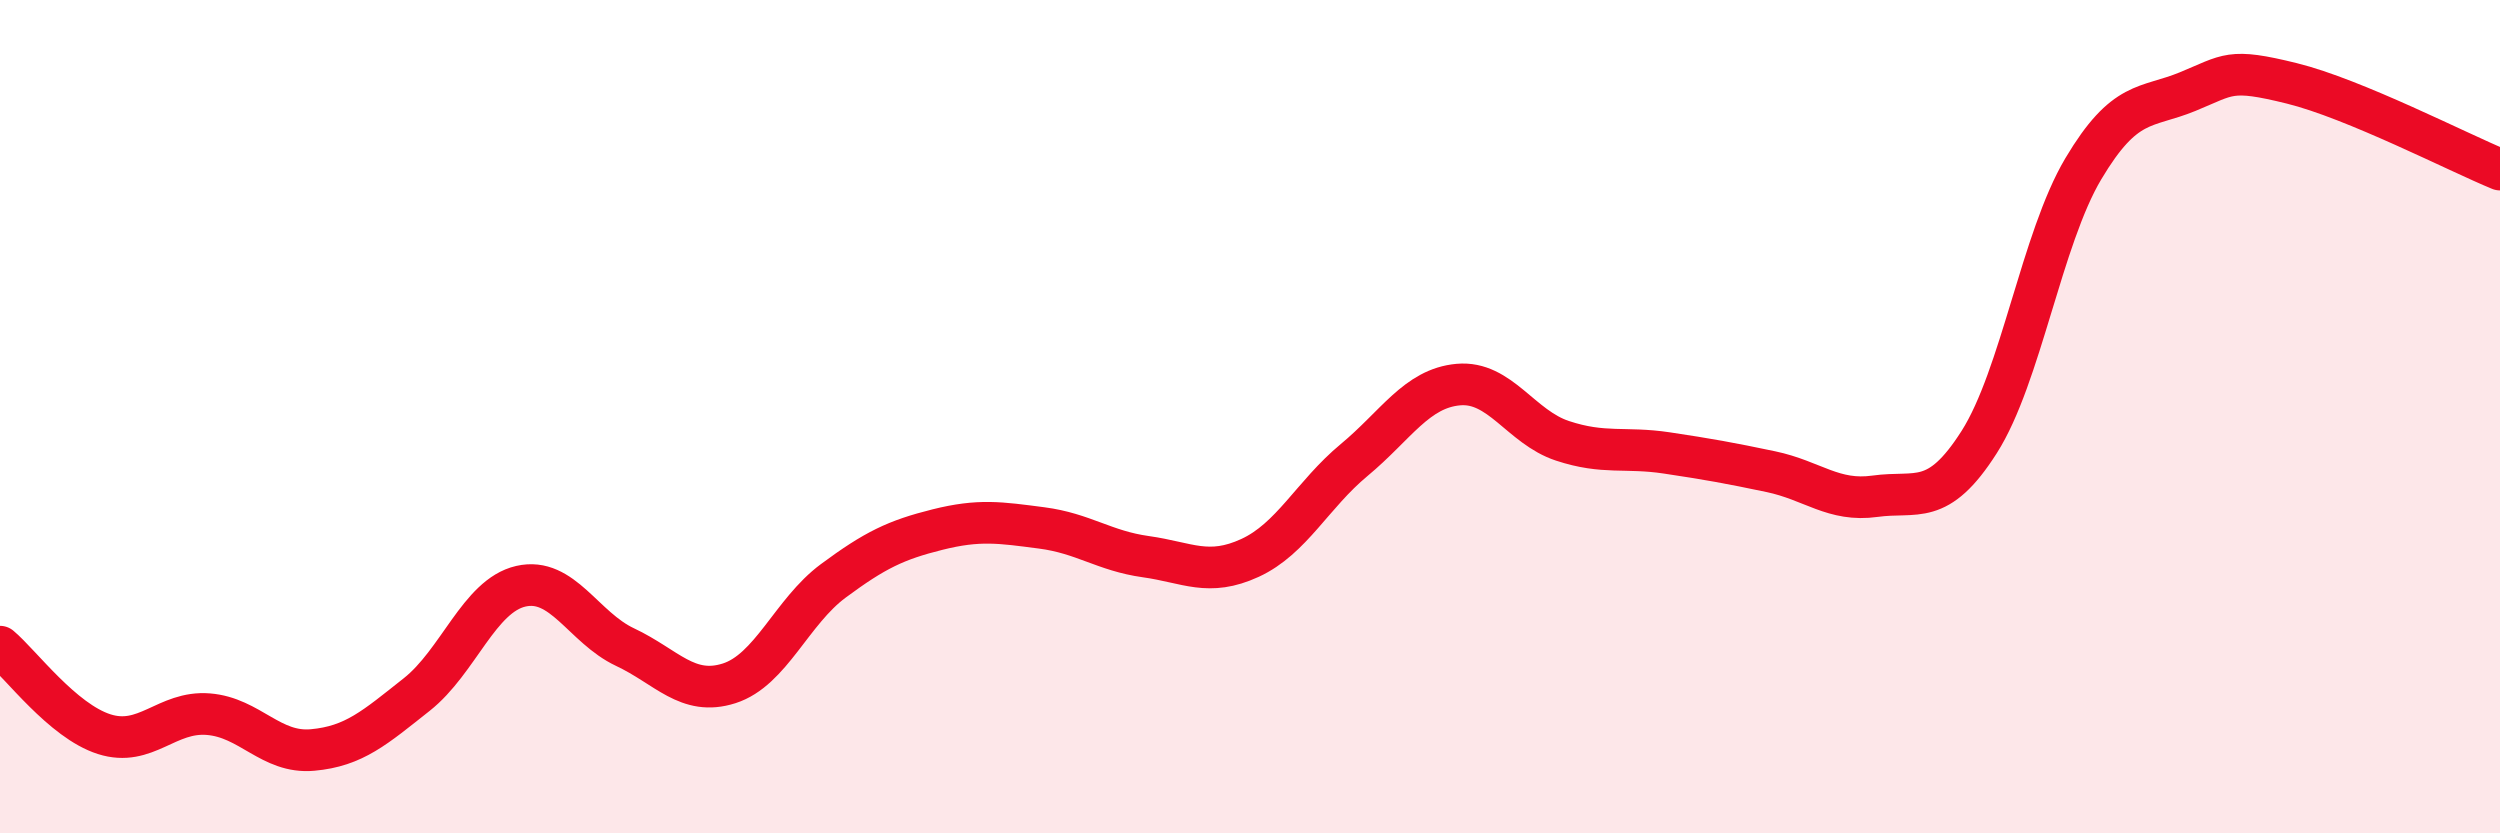
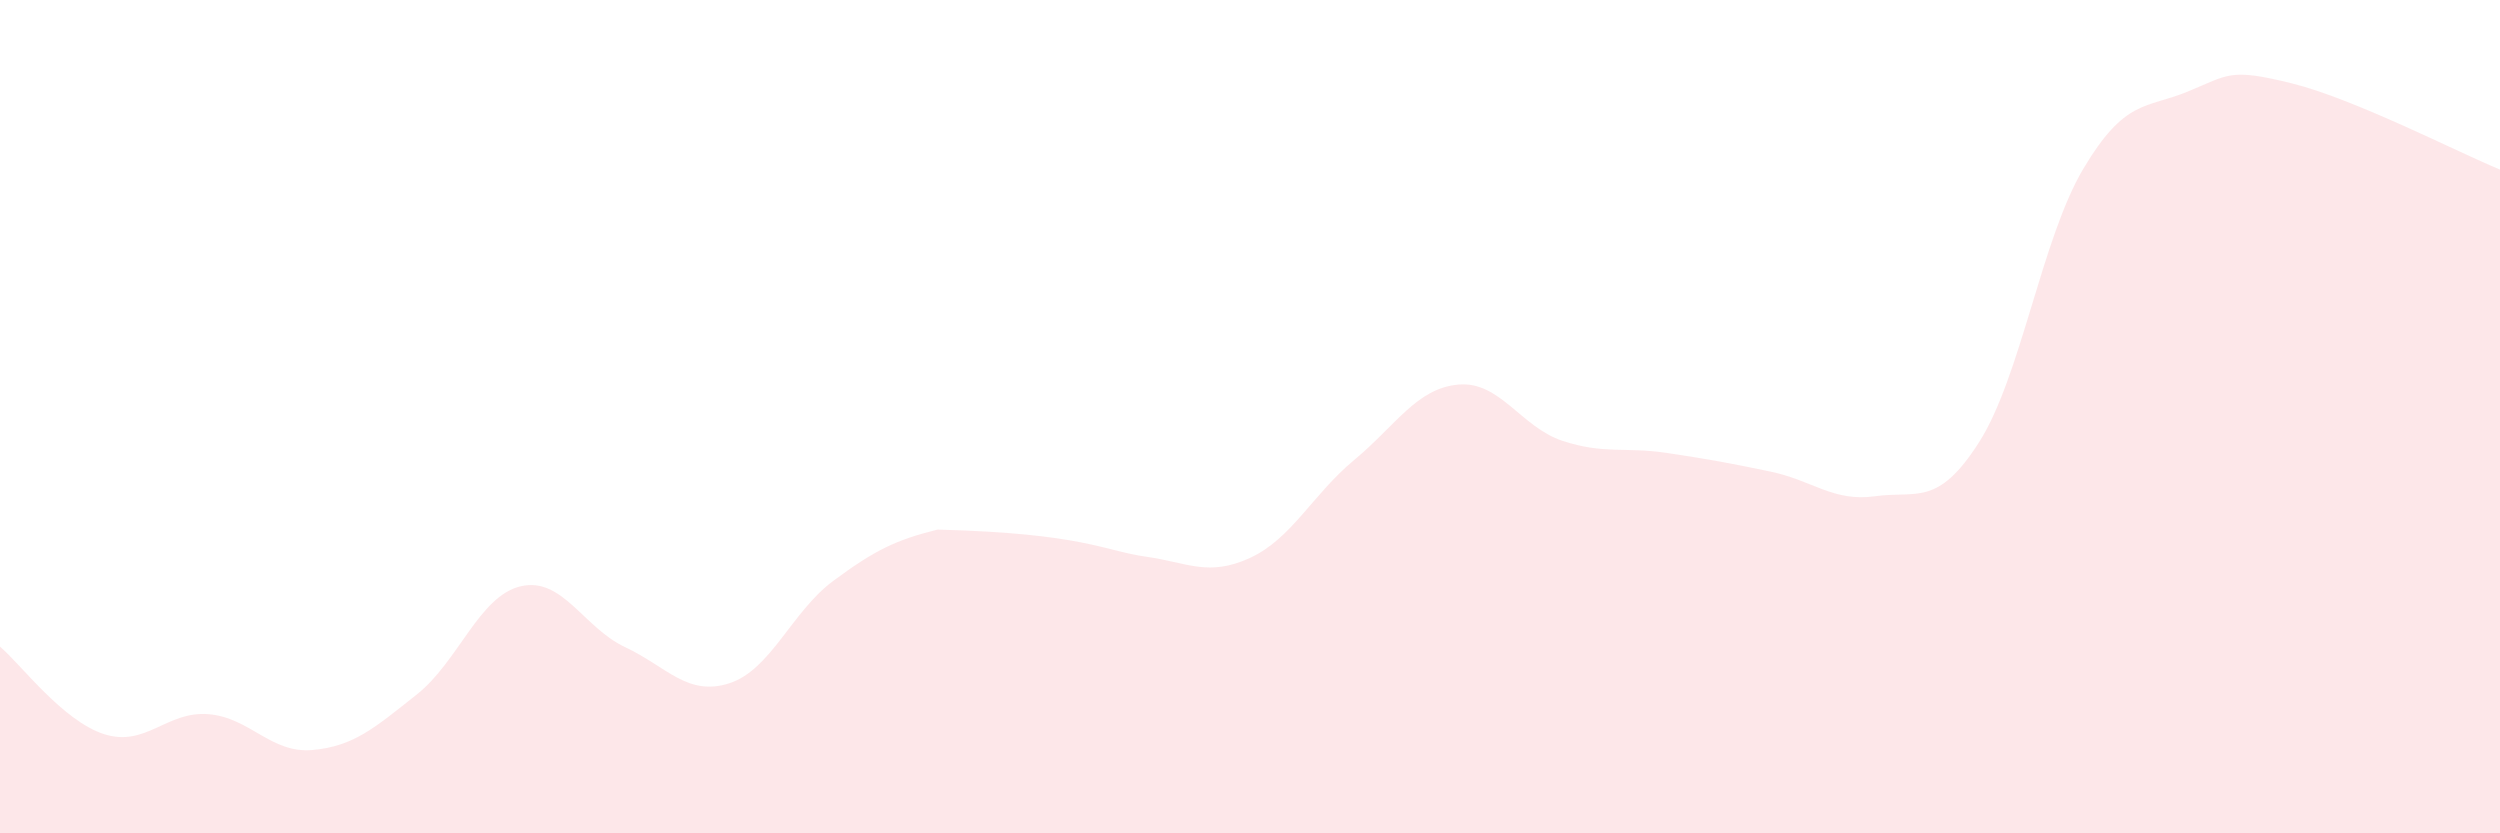
<svg xmlns="http://www.w3.org/2000/svg" width="60" height="20" viewBox="0 0 60 20">
-   <path d="M 0,15.52 C 0.5,15.94 1.5,17.3 2.5,17.62 C 3.5,17.94 4,17.06 5,17.14 C 6,17.22 6.5,18.09 7.5,18 C 8.5,17.91 9,17.46 10,16.67 C 11,15.88 11.5,14.3 12.5,14.07 C 13.5,13.84 14,15.06 15,15.53 C 16,16 16.5,16.72 17.5,16.4 C 18.5,16.08 19,14.68 20,13.94 C 21,13.2 21.5,12.96 22.5,12.71 C 23.5,12.46 24,12.54 25,12.67 C 26,12.8 26.5,13.22 27.5,13.36 C 28.5,13.5 29,13.85 30,13.39 C 31,12.93 31.5,11.87 32.5,11.04 C 33.5,10.21 34,9.32 35,9.23 C 36,9.14 36.5,10.25 37.5,10.58 C 38.5,10.91 39,10.72 40,10.87 C 41,11.02 41.5,11.11 42.5,11.32 C 43.5,11.53 44,12.05 45,11.91 C 46,11.77 46.5,12.18 47.5,10.61 C 48.5,9.04 49,5.73 50,4.05 C 51,2.37 51.5,2.61 52.5,2.2 C 53.5,1.79 53.5,1.63 55,2 C 56.5,2.37 59,3.66 60,4.07L60 20L0 20Z" fill="#EB0A25" opacity="0.1" stroke-linecap="round" stroke-linejoin="round" />
-   <path d="M 0,15.52 C 0.5,15.94 1.5,17.3 2.5,17.62 C 3.5,17.94 4,17.06 5,17.14 C 6,17.22 6.5,18.09 7.5,18 C 8.5,17.91 9,17.46 10,16.67 C 11,15.88 11.5,14.3 12.5,14.07 C 13.5,13.84 14,15.06 15,15.53 C 16,16 16.5,16.72 17.5,16.4 C 18.5,16.08 19,14.68 20,13.94 C 21,13.2 21.5,12.96 22.5,12.71 C 23.5,12.46 24,12.54 25,12.67 C 26,12.8 26.5,13.22 27.5,13.36 C 28.5,13.5 29,13.85 30,13.39 C 31,12.93 31.5,11.87 32.5,11.04 C 33.5,10.21 34,9.32 35,9.23 C 36,9.14 36.5,10.25 37.5,10.58 C 38.5,10.91 39,10.72 40,10.87 C 41,11.02 41.5,11.11 42.5,11.32 C 43.5,11.53 44,12.05 45,11.91 C 46,11.77 46.5,12.18 47.5,10.61 C 48.5,9.04 49,5.73 50,4.05 C 51,2.37 51.5,2.61 52.5,2.2 C 53.5,1.79 53.5,1.63 55,2 C 56.5,2.37 59,3.66 60,4.07" stroke="#EB0A25" stroke-width="1" fill="none" stroke-linecap="round" stroke-linejoin="round" />
+   <path d="M 0,15.52 C 0.5,15.94 1.5,17.3 2.5,17.62 C 3.5,17.94 4,17.06 5,17.14 C 6,17.22 6.5,18.09 7.5,18 C 8.5,17.91 9,17.46 10,16.67 C 11,15.88 11.5,14.3 12.5,14.07 C 13.5,13.84 14,15.06 15,15.53 C 16,16 16.5,16.72 17.5,16.4 C 18.5,16.08 19,14.68 20,13.94 C 21,13.2 21.5,12.96 22.5,12.71 C 26,12.8 26.5,13.22 27.5,13.36 C 28.5,13.5 29,13.85 30,13.39 C 31,12.93 31.5,11.87 32.5,11.04 C 33.5,10.21 34,9.32 35,9.23 C 36,9.14 36.5,10.25 37.5,10.58 C 38.5,10.91 39,10.72 40,10.87 C 41,11.02 41.5,11.11 42.5,11.32 C 43.5,11.53 44,12.05 45,11.91 C 46,11.77 46.5,12.18 47.5,10.61 C 48.5,9.04 49,5.73 50,4.05 C 51,2.37 51.5,2.61 52.5,2.2 C 53.5,1.79 53.5,1.63 55,2 C 56.5,2.37 59,3.66 60,4.07L60 20L0 20Z" fill="#EB0A25" opacity="0.1" stroke-linecap="round" stroke-linejoin="round" />
</svg>